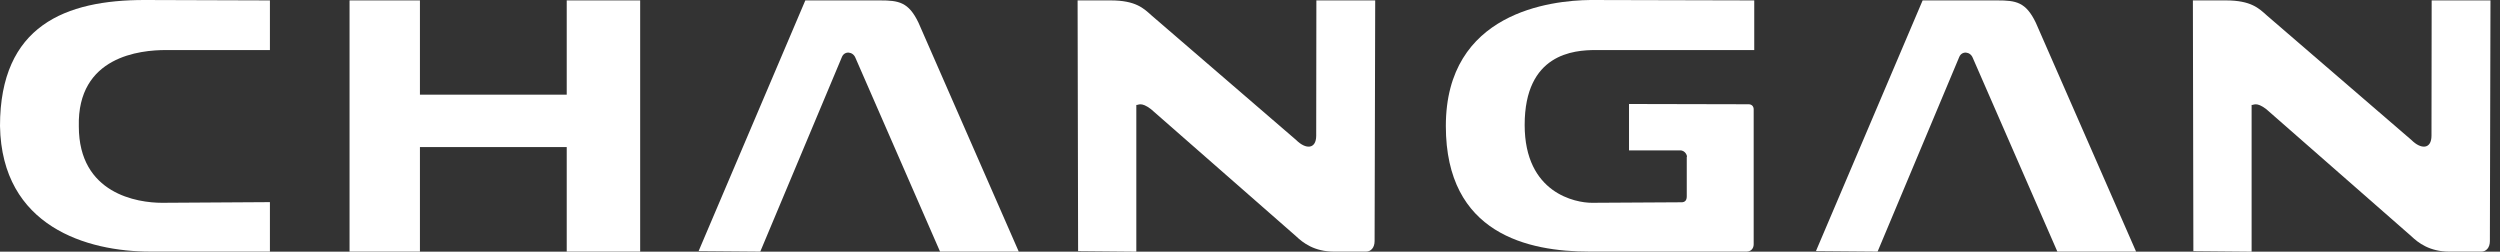
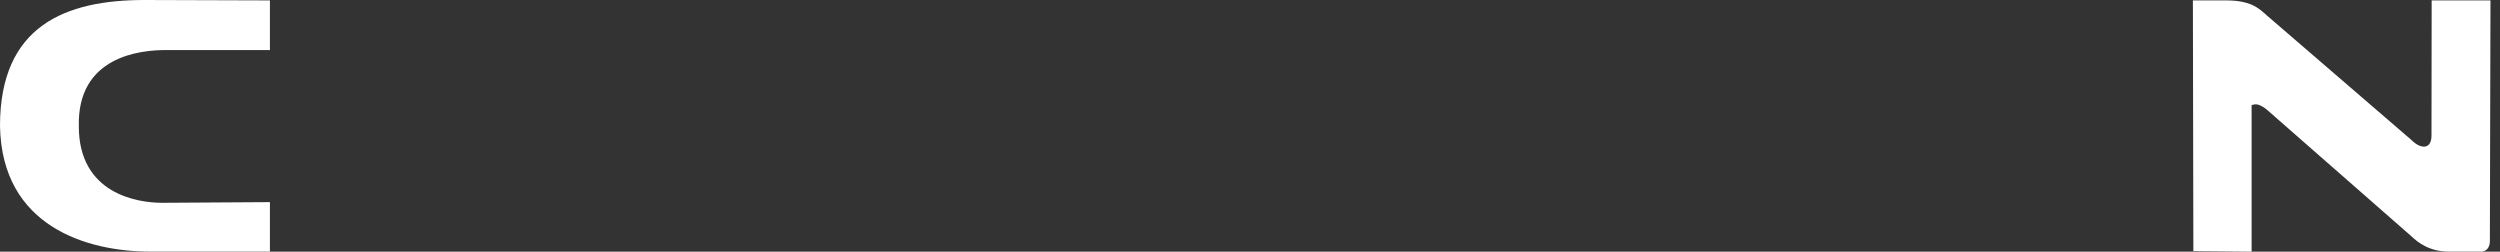
<svg xmlns="http://www.w3.org/2000/svg" width="149" height="15" viewBox="0 0 149 15" fill="none">
  <rect x="0" y="0" width="149" height="15" fill="#333333" stroke="none" />
  <path d="M8.616 0C3.916 0 0 1.517 0 7.51C0.106 13.517 5.209 14.995 8.953 14.995H16.087V12.047L9.655 12.087C8.21 12.087 4.698 11.563 4.698 7.535C4.594 3.346 8.373 2.983 9.881 2.983H16.087V0.024L8.616 0Z" fill="white" />
-   <path d="M94.789 0C92.439 0.025 86.172 0.728 86.172 7.51C86.172 13.956 91.1 14.995 94.725 14.995H104.105C104.33 14.995 104.519 14.831 104.519 14.562V6.514C104.519 6.337 104.402 6.214 104.218 6.214L97.089 6.198V8.962H100.133C100.49 8.962 100.58 9.359 100.531 9.359V11.697C100.531 11.912 100.453 12.072 100.172 12.056L94.873 12.087C93.934 12.087 90.87 11.54 90.87 7.447C90.87 3.198 93.8 2.983 95.1 2.983H104.553V0.024L94.789 0Z" fill="white" />
-   <path d="M47.997 0.024L41.637 14.965L45.312 14.996L50.179 3.396C50.335 3.017 50.837 3.064 50.986 3.451L56.027 14.996L60.718 14.996L54.741 1.351C54.15 0.121 53.566 0.024 52.44 0.024H47.997Z" fill="white" />
-   <path d="M66.192 0.024L64.225 0.025L64.255 14.968L67.725 15V6.255C67.843 6.278 67.996 6.048 68.594 6.502L77.243 14.078C77.662 14.477 78.337 14.996 79.507 14.996H81.421C81.691 14.996 81.926 14.774 81.926 14.369L81.962 0.025L78.456 0.024L78.446 8.083C78.446 8.898 77.826 8.919 77.25 8.344L68.636 0.923C68.159 0.495 67.689 0.024 66.192 0.024Z" fill="white" />
-   <path d="M114.589 0.024L108.23 14.965L111.904 14.996L116.771 3.396C116.928 3.017 117.43 3.064 117.578 3.451L122.619 14.996L127.311 14.996L121.333 1.351C120.741 0.121 120.158 0.024 119.032 0.024H114.589Z" fill="white" />
  <path d="M132.663 0.024L130.696 0.025L130.725 14.968L134.196 15V6.255C134.314 6.278 134.467 6.048 135.065 6.502L143.714 14.078C144.133 14.477 144.808 14.996 145.977 14.996H147.892C148.162 14.996 148.397 14.774 148.397 14.369L148.432 0.025L144.927 0.024L144.917 8.083C144.917 8.898 144.296 8.919 143.721 8.344L135.107 0.923C134.63 0.495 134.16 0.024 132.663 0.024Z" fill="white" />
-   <path d="M20.833 0.025V14.996H25.028V8.764H33.777V14.996H38.154V0.025H33.777V5.643H25.028V0.025H20.833Z" fill="white" />
</svg>